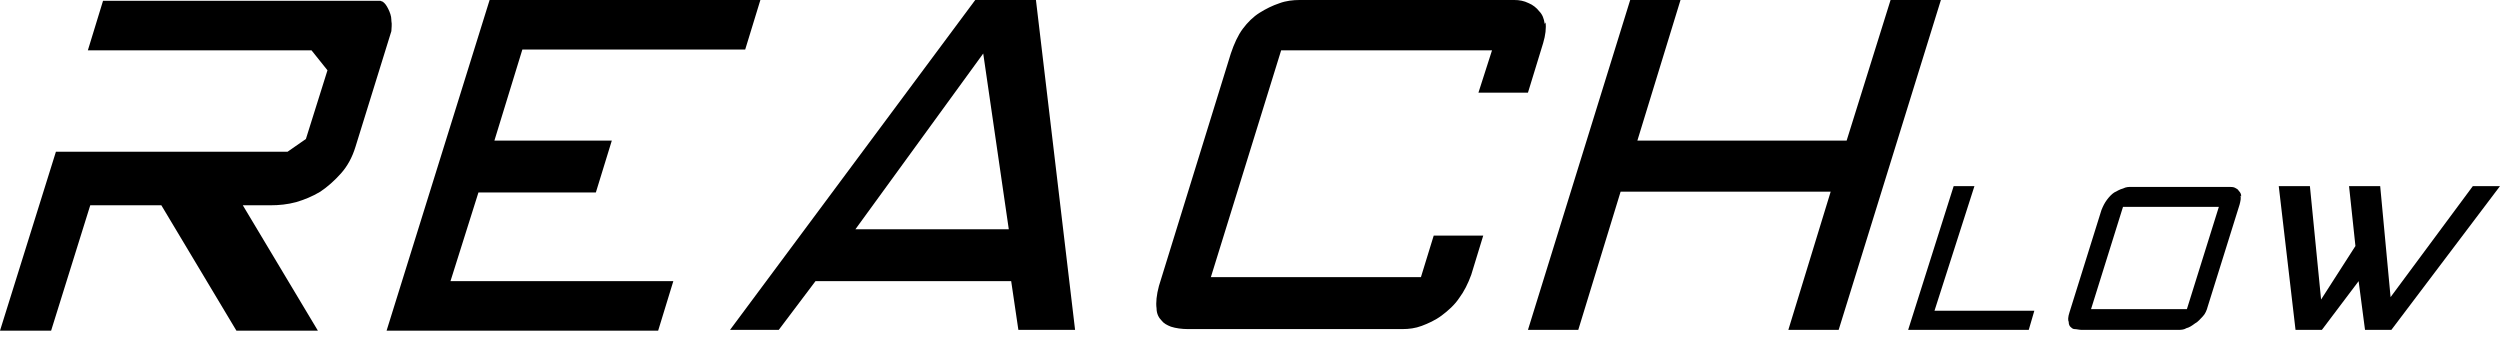
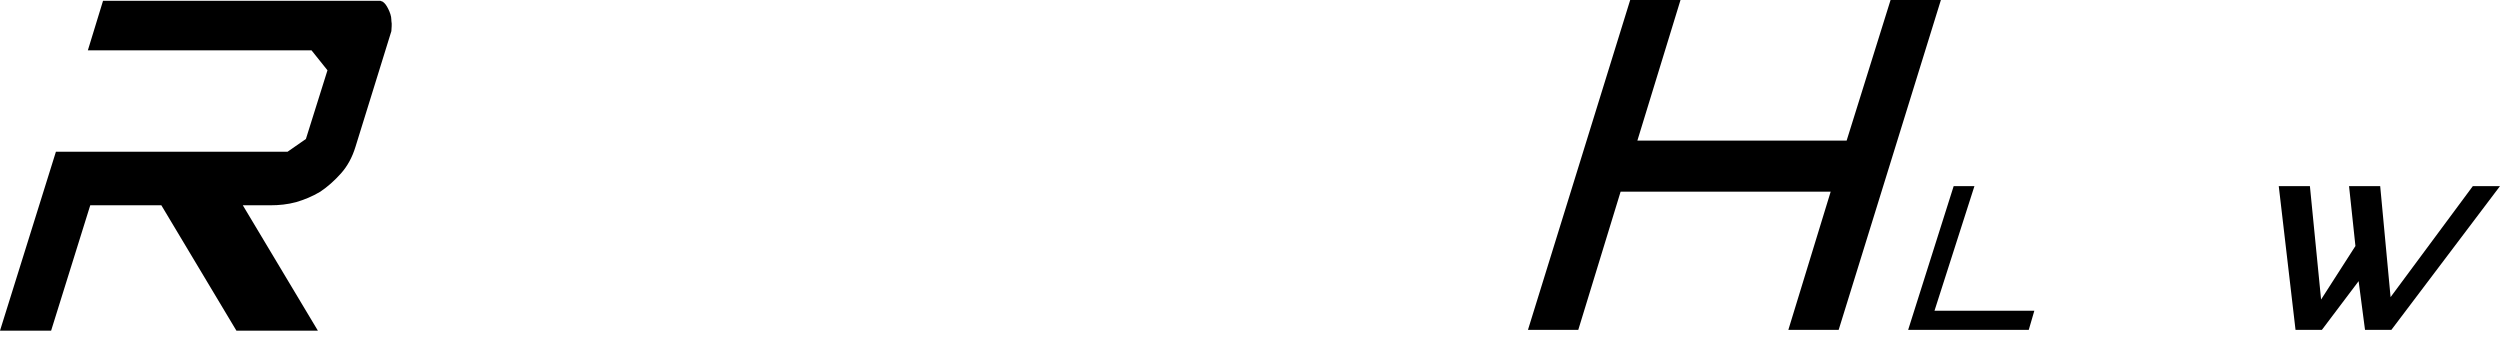
<svg xmlns="http://www.w3.org/2000/svg" id="Capa_1" version="1.1" viewBox="0 0 313 42.4">
  <polygon points="244.6 23.3 238.9 41.3 254 41.3 254.7 38.9 242.2 38.9 247.2 23.3 244.6 23.3" />
-   <path d="M280.6,24.6c0-.3-.1-.5-.3-.7-.1-.2-.3-.3-.5-.4-.2-.1-.5-.1-.8-.1h-12.1c-.4,0-.7,0-1.1.2-.4.1-.7.3-1.1.5-.3.2-.6.5-.9.9-.3.4-.5.8-.7,1.3l-4,12.8c-.2.6-.2,1-.1,1.2,0,.3.1.5.2.6.1.1.3.3.5.3.3,0,.6.1.9.1h12.1c.3,0,.7,0,1-.2.4-.1.7-.3,1.1-.6.4-.2.7-.6,1-.9.3-.3.5-.8.6-1.2l4-12.8c.1-.4.2-.8.1-1.1M273.8,38.7h-12l4-12.8h12l-4,12.8Z" />
  <polygon points="309.6 23.3 299.3 37.2 298 23.3 294.1 23.3 294.9 30.8 290.6 37.5 289.2 23.3 285.3 23.3 287.4 41.3 290.7 41.3 295.3 35.2 296.1 41.3 299.4 41.3 313 23.3 309.6 23.3" />
  <path d="M49,2.5c0-.5-.2-1-.4-1.4-.2-.4-.4-.7-.7-.9-.1,0-.2-.1-.3-.1H12.9l-1.9,6.2h28l2,2.5-2.7,8.6-2.3,1.6H7L0,41.4h6.4l4.9-15.7h8.9l9.4,15.7h10.2l-9.4-15.7h3.5c1,0,2.1-.1,3.2-.4,1-.3,2-.7,3-1.3.9-.6,1.8-1.4,2.6-2.3.8-.9,1.4-2,1.8-3.3l4.5-14.5c0-.4.1-.8,0-1.3" />
-   <polygon points="93.3 6.2 95.2 0 61.3 0 48.4 41.4 82.4 41.4 84.3 35.2 56.4 35.2 59.9 24.1 74.6 24.1 76.6 17.6 61.9 17.6 65.4 6.2 93.3 6.2" />
-   <path d="M129.7,0h-7.6l-30.7,41.3h6.1l4.6-6.1h24.5l.9,6.1h7.1L129.7,0ZM107.1,28.7l16-22,3.2,22h-19.1Z" />
-   <path d="M193.4,3c-.1-.7-.3-1.2-.7-1.6-.3-.4-.8-.8-1.3-1C190.8.1,190.2,0,189.6,0h-26.9c-.8,0-1.7.1-2.5.4-.9.3-1.7.7-2.5,1.2-.8.5-1.5,1.2-2.1,2-.6.8-1.1,1.9-1.5,3.1l-9,29.1c-.3,1.1-.4,2.1-.3,2.8,0,.7.3,1.2.6,1.5.3.4.7.6,1.2.8.6.2,1.4.3,2.1.3h26.9c.8,0,1.6-.1,2.4-.4s1.7-.7,2.5-1.3c.8-.6,1.6-1.3,2.2-2.2.6-.8,1.1-1.8,1.5-2.9l1.5-4.9h-6.2l-1.6,5.2h-26.3l8.8-28.4h26.4l-1.7,5.3h6.2l1.9-6.2c.3-1,.4-1.9.3-2.6" />
  <polygon points="236.7 0 231.2 17.6 205 17.6 210.4 0 204.1 0 191.3 41.3 197.6 41.3 202.9 24 229.2 24 223.9 41.3 230.2 41.3 243 0 236.7 0" />
</svg>